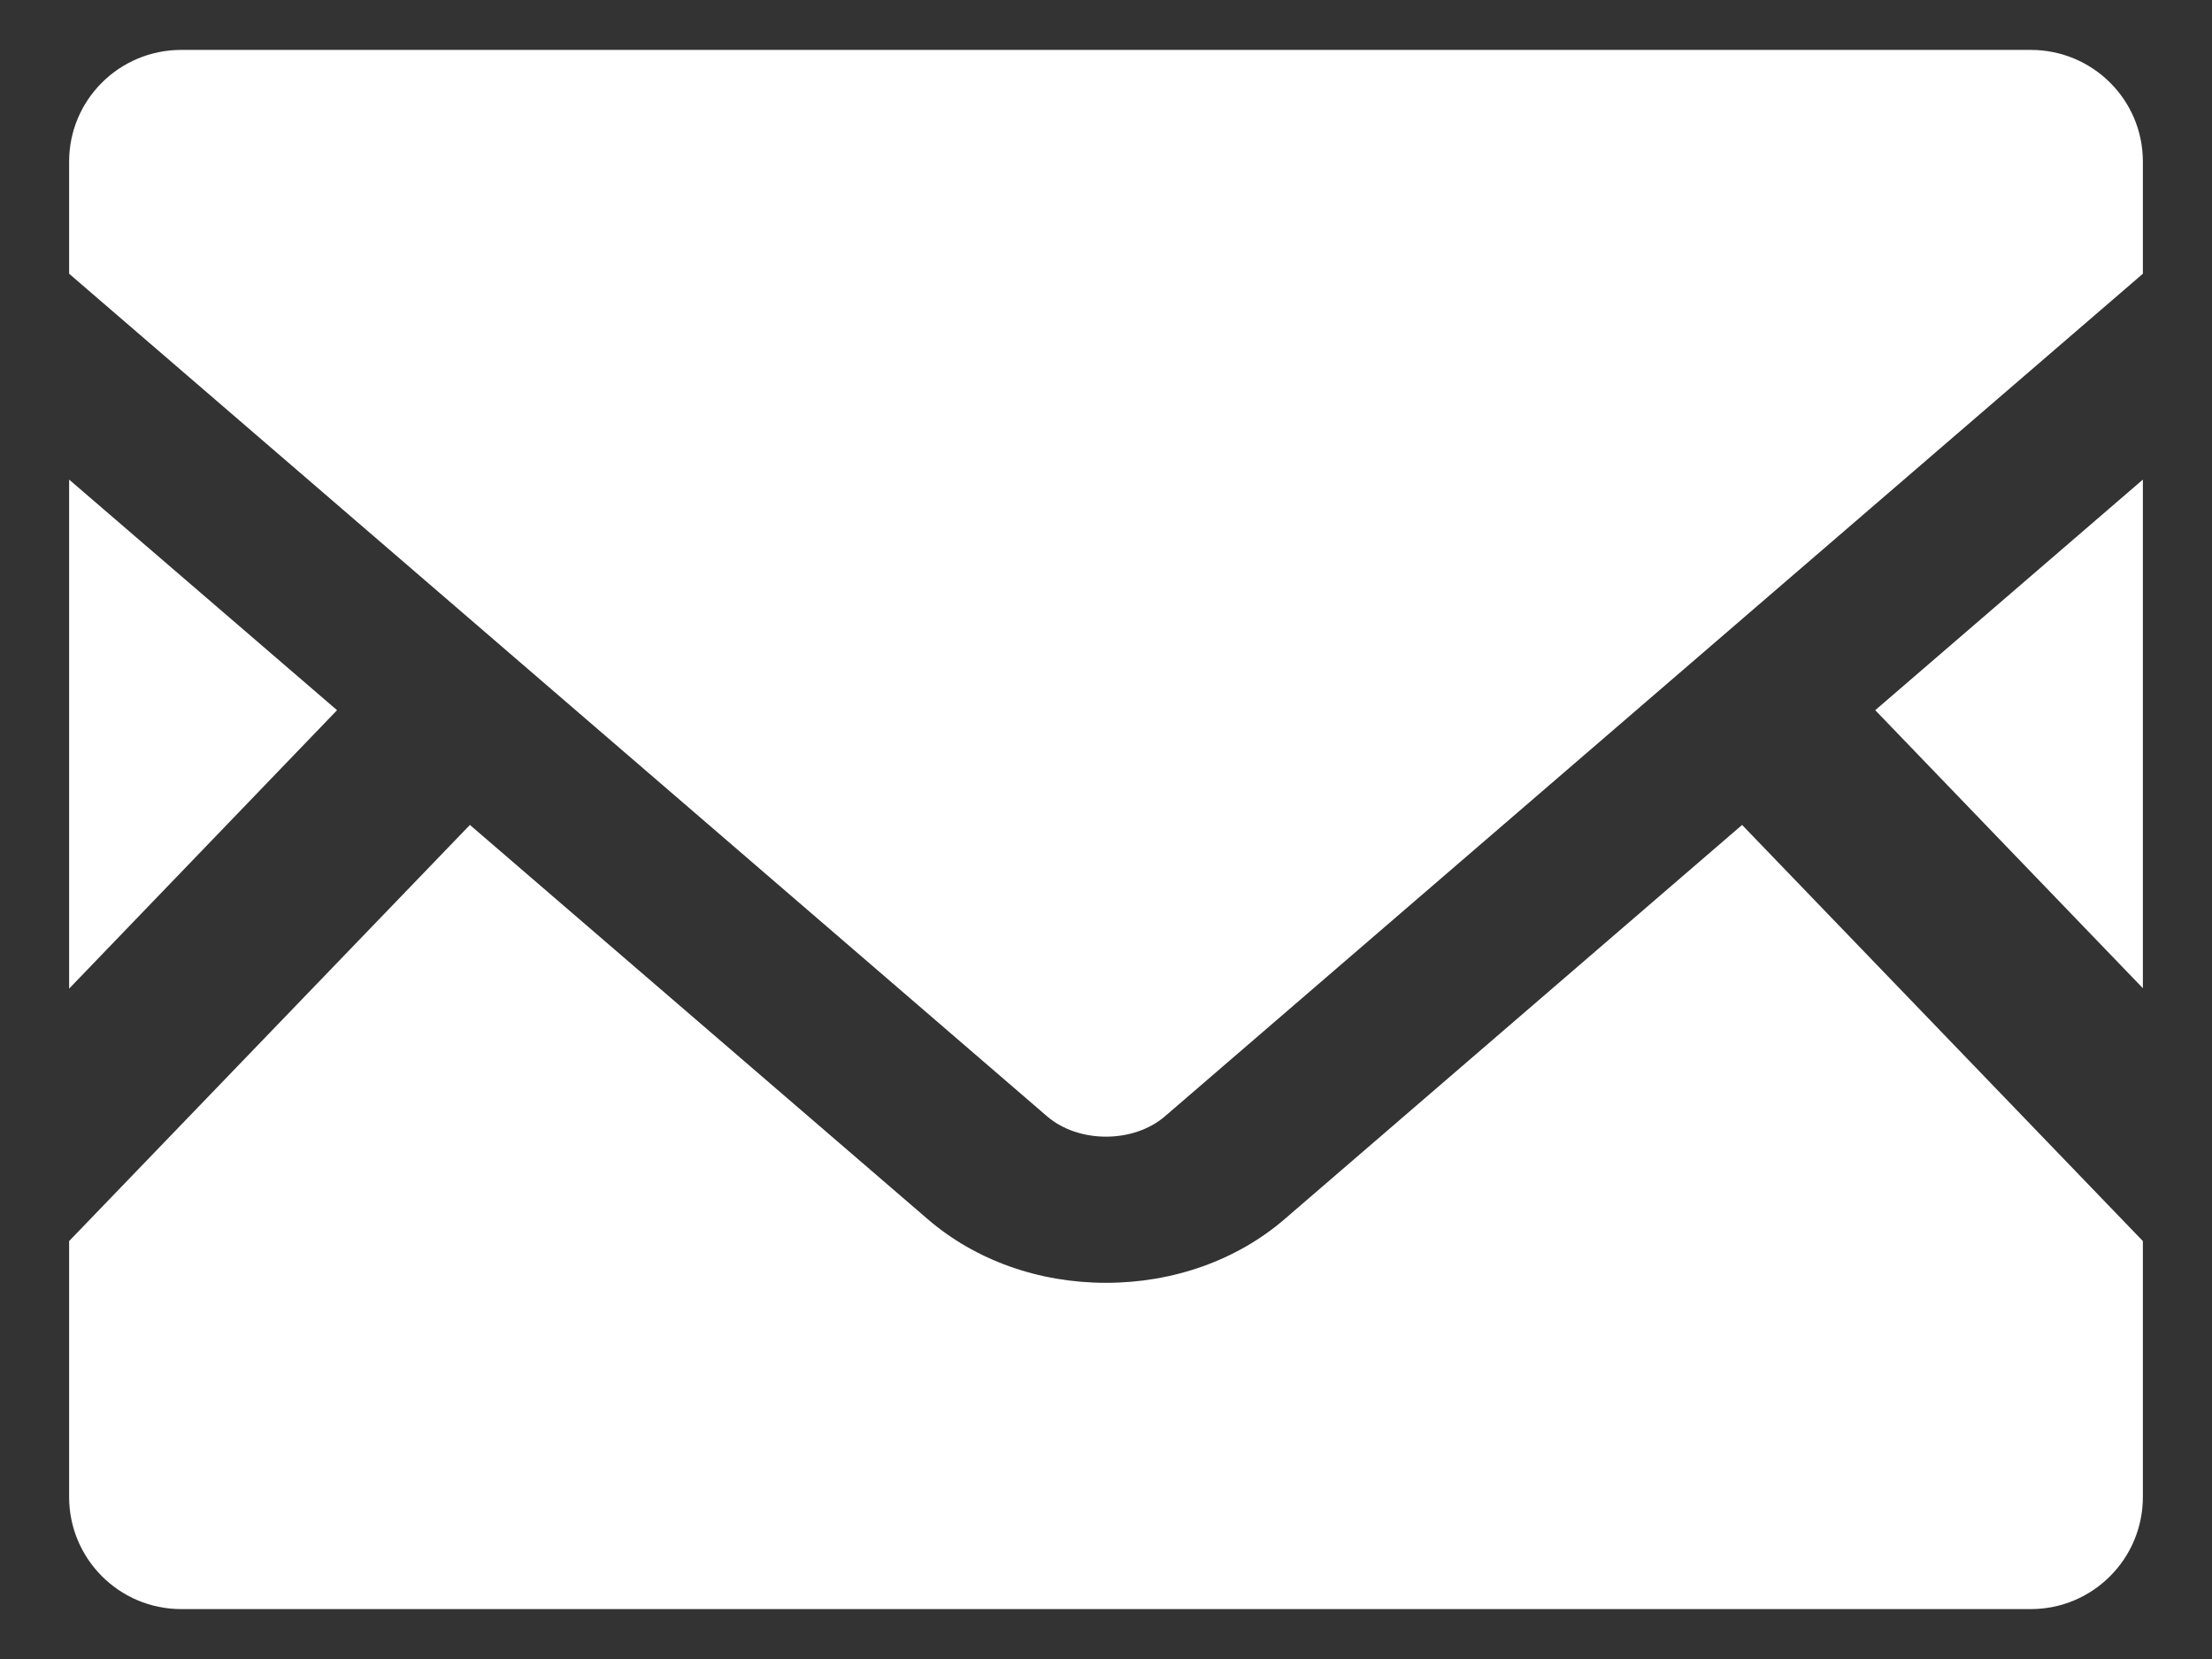
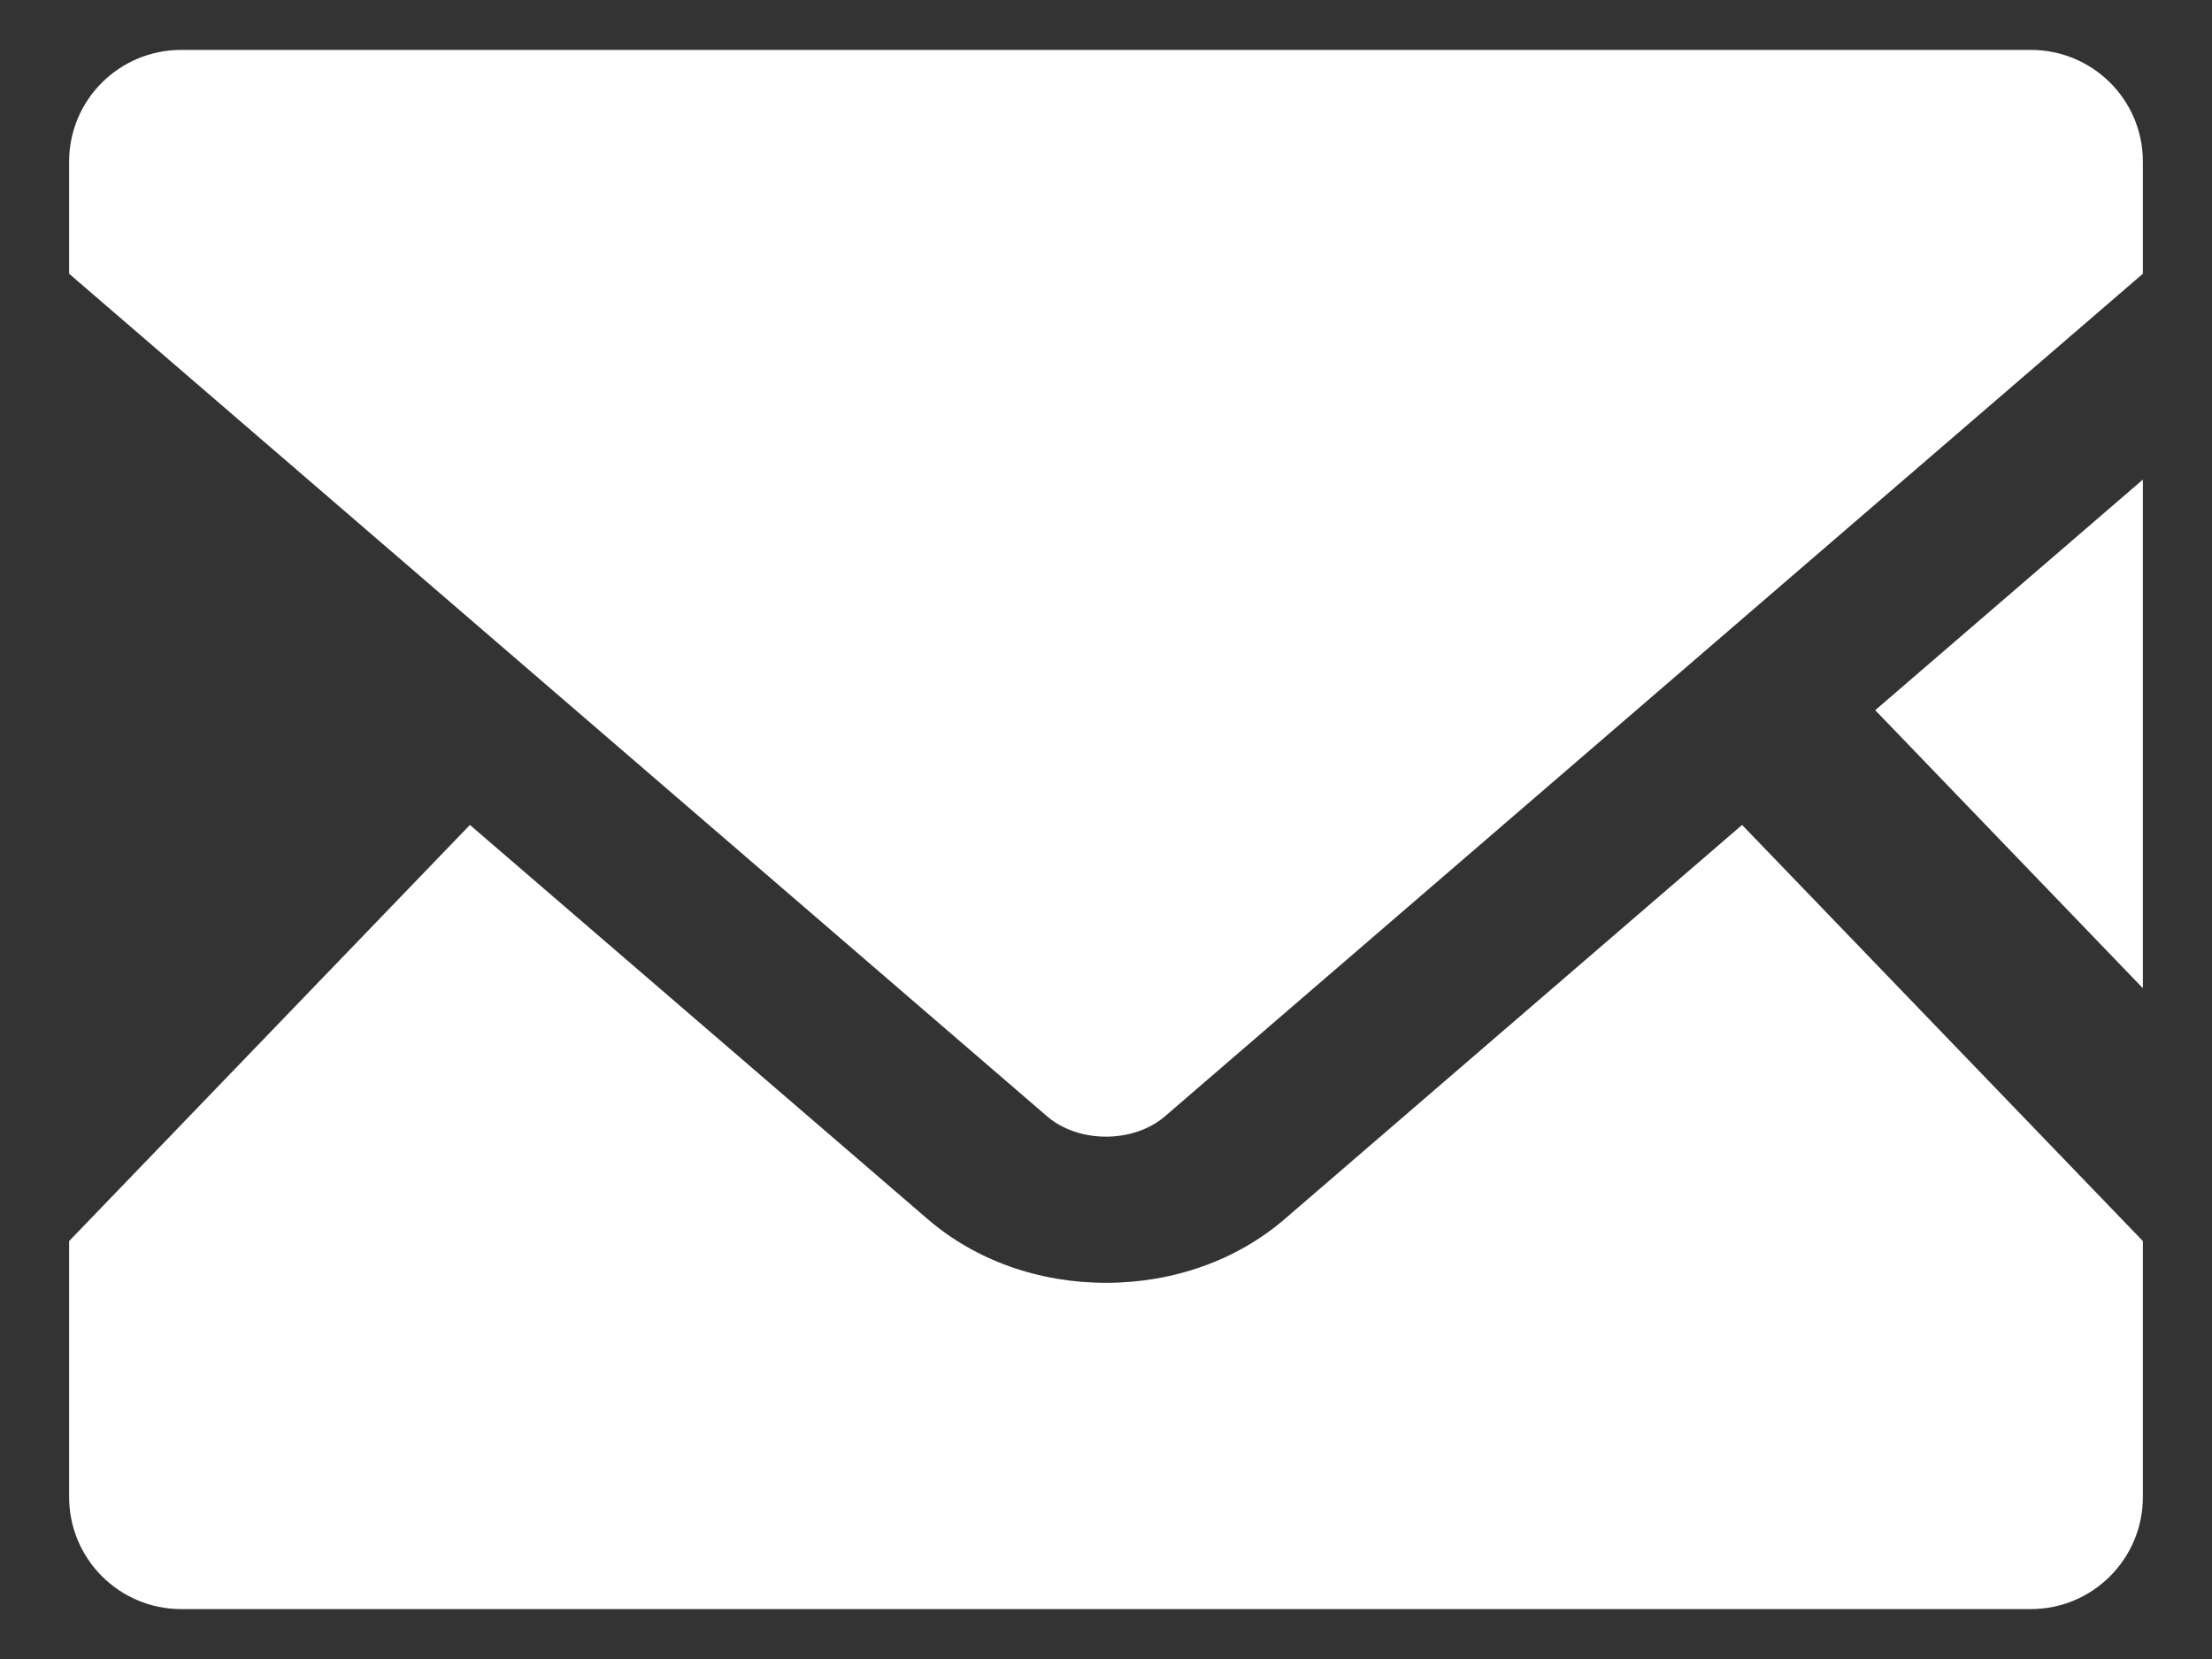
<svg xmlns="http://www.w3.org/2000/svg" width="16" height="12" viewBox="0 0 16 12" fill="none">
  <rect x="0" y="0" width="16" height="12" fill="#333333" stroke="none" />
  <path d="M15.5 7.148L13.564 5.137L15.5 3.469V7.148Z" fill="white" />
-   <path d="M2.438 5.137L0.5 7.151V3.469L2.438 5.137Z" fill="white" />
  <path d="M15.5 8.977V10.828C15.5 11.276 15.137 11.639 14.689 11.639H1.311C0.863 11.639 0.5 11.276 0.5 10.828V8.977L3.399 5.967L6.711 8.819C7.055 9.115 7.512 9.279 8 9.279C8.488 9.279 8.947 9.115 9.291 8.819L12.601 5.967L15.5 8.977Z" fill="white" />
  <path d="M15.5 1.169V1.98L8.427 8.074C8.199 8.271 7.801 8.271 7.573 8.074L0.5 1.98V1.169C0.5 0.722 0.863 0.361 1.311 0.361H14.689C15.137 0.361 15.5 0.722 15.5 1.169Z" fill="white" />
</svg>